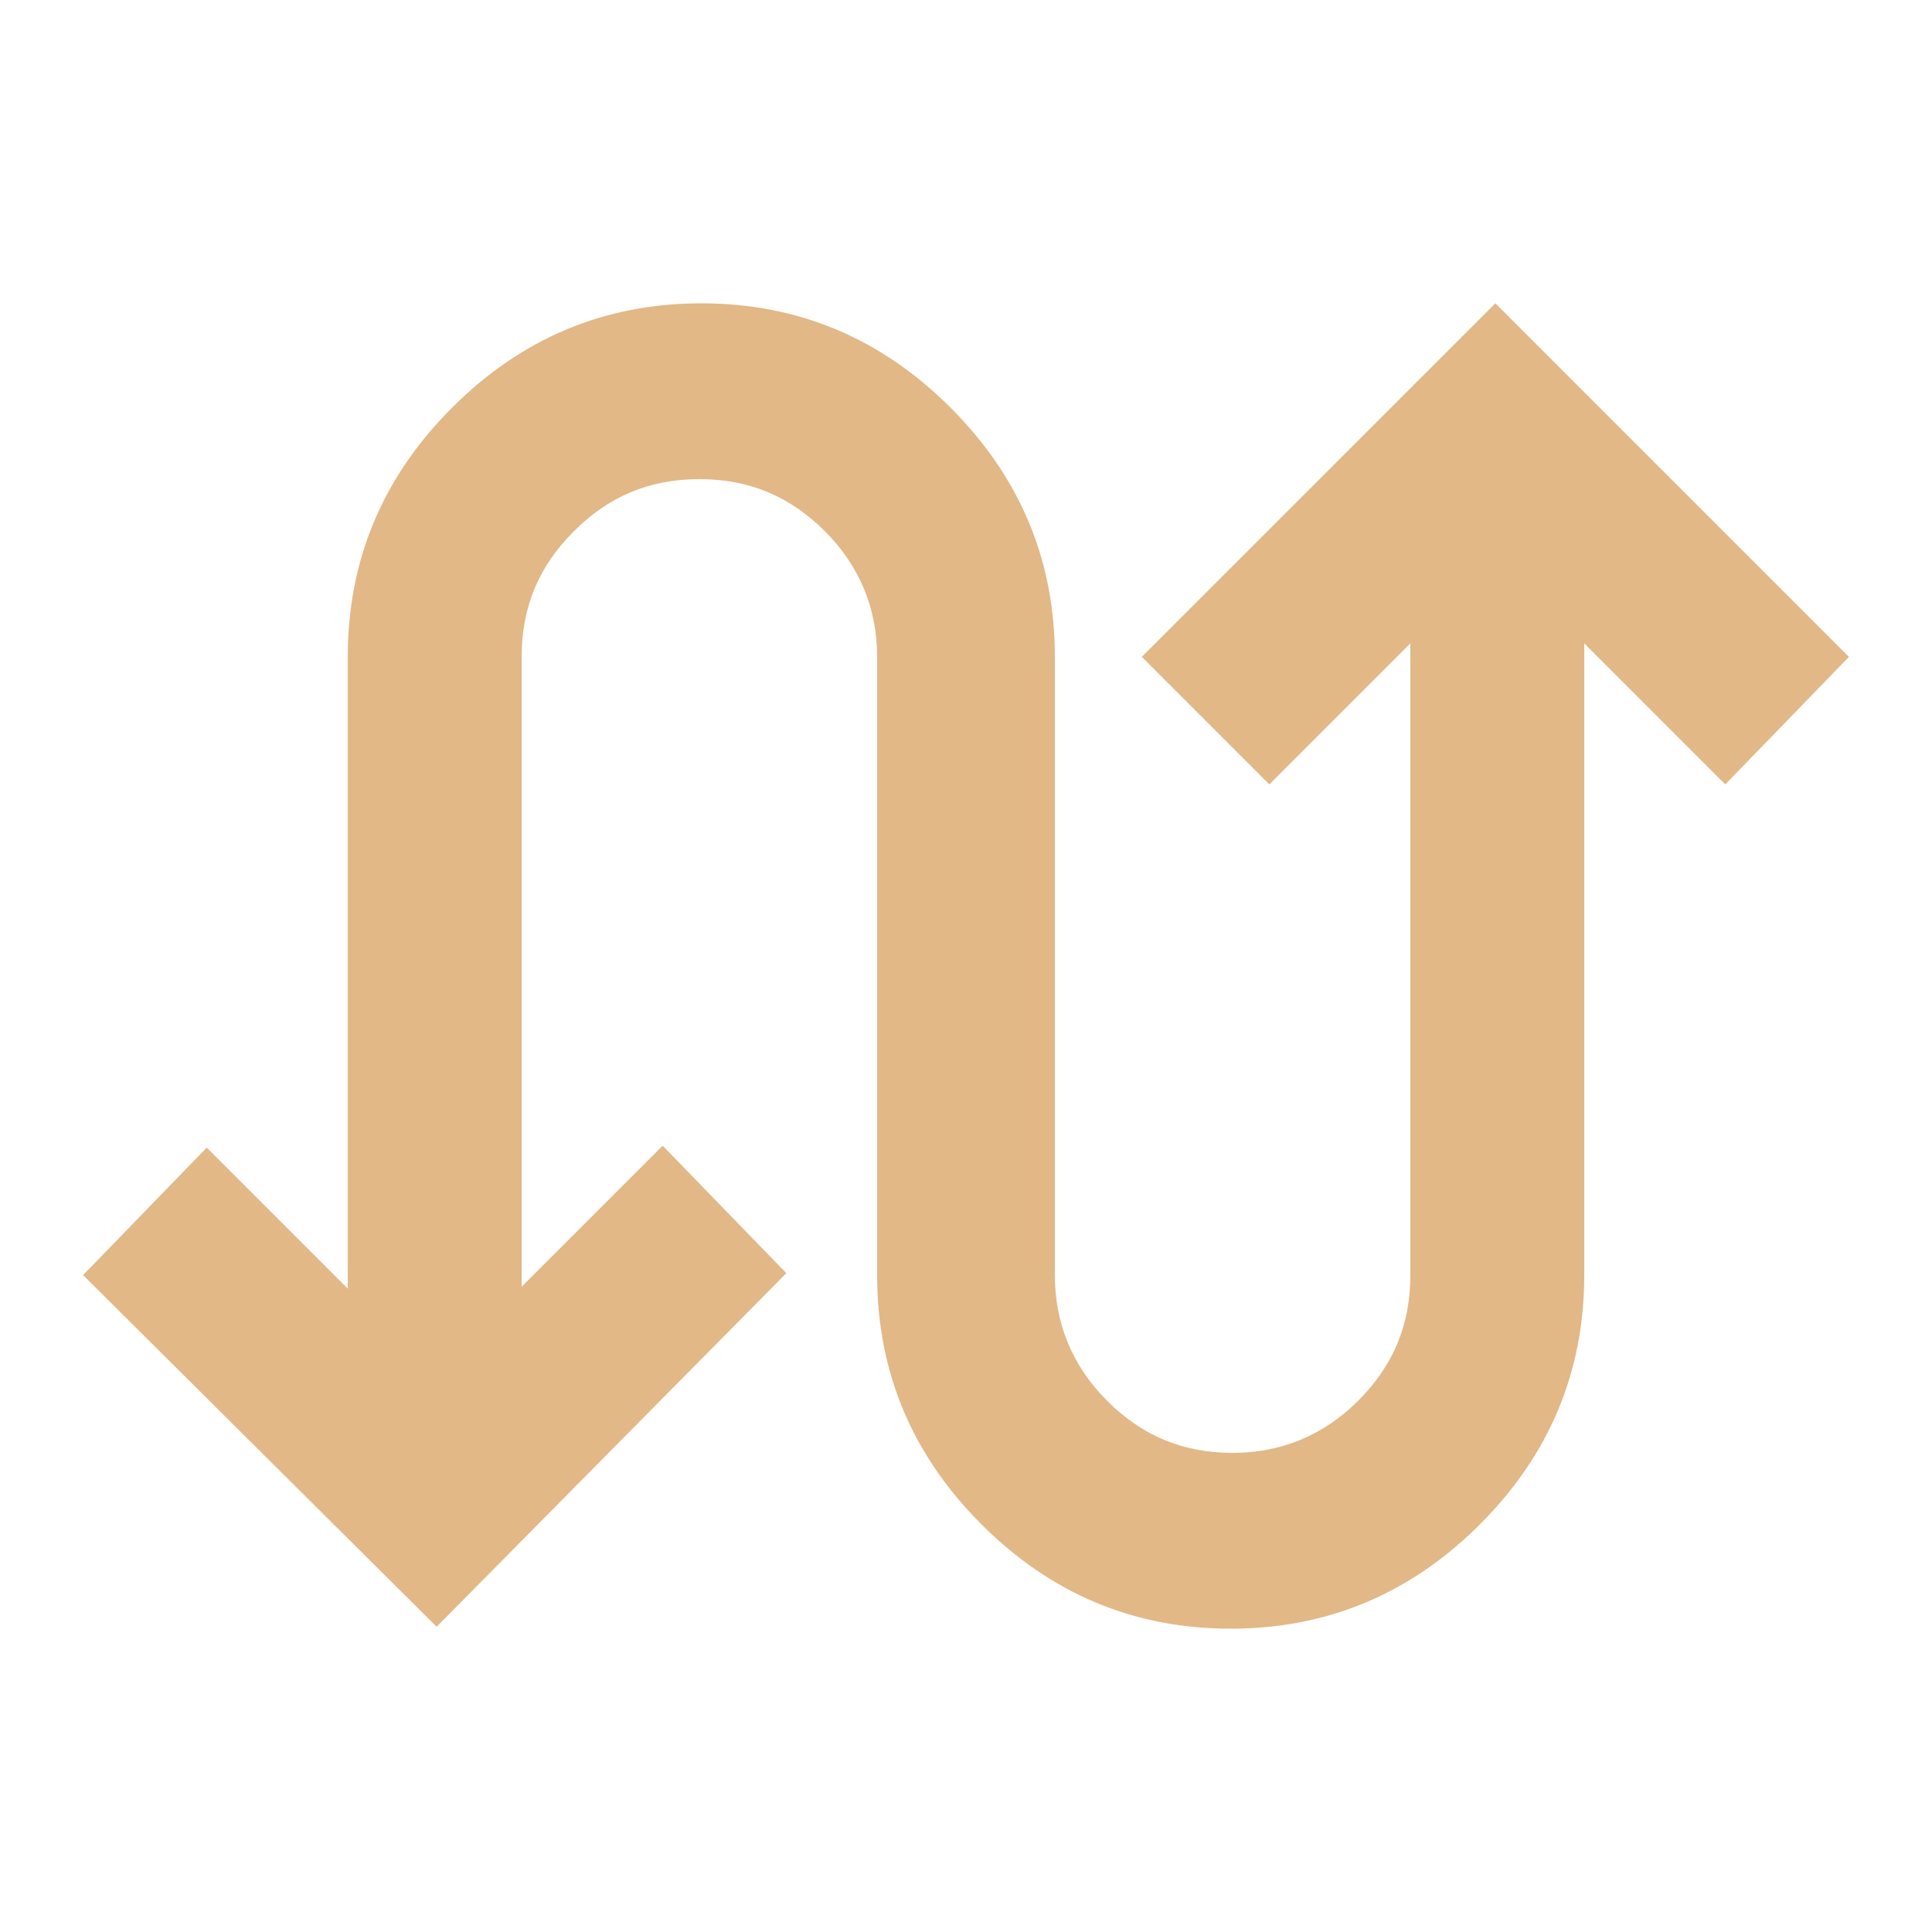
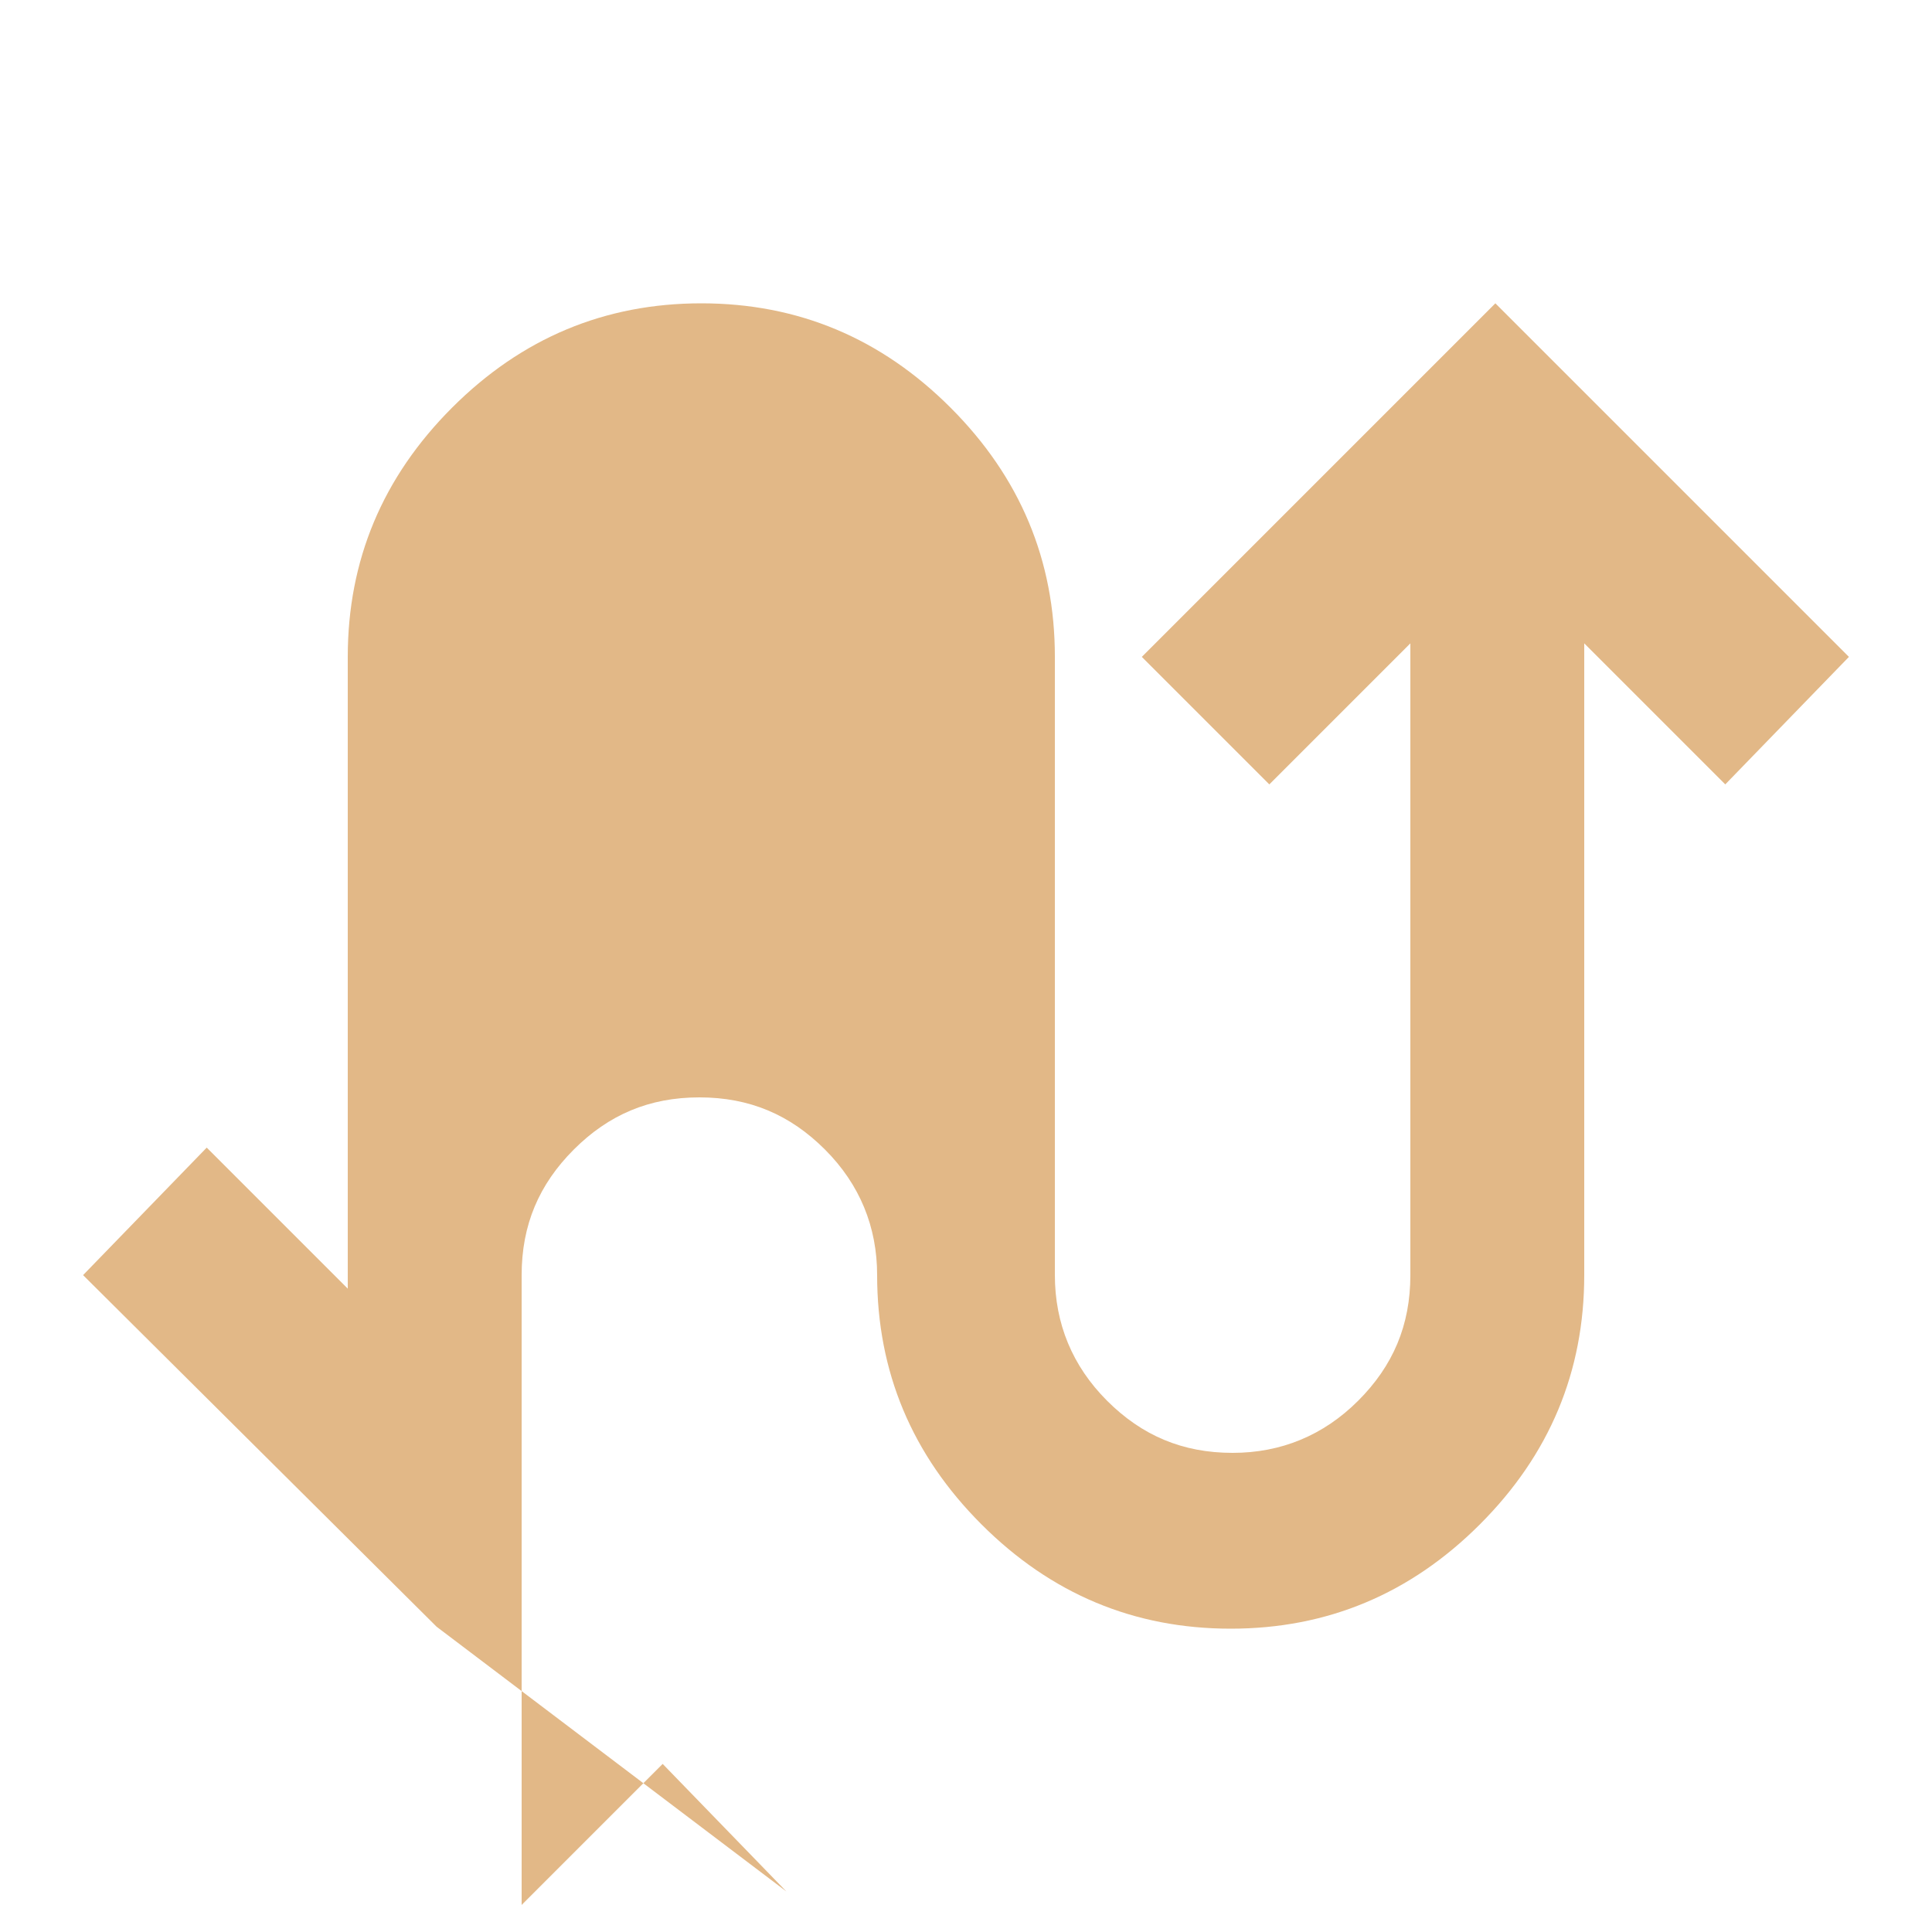
<svg xmlns="http://www.w3.org/2000/svg" version="1.1" id="Layer_1" x="0px" y="0px" viewBox="0 0 100 100" style="enable-background:new 0 0 100 100;" xml:space="preserve">
  <style type="text/css"> .st0{fill:#E2B887;} </style>
-   <path class="st0" d="M22.6,84.2L4.3,66l6.4-6.6l7.3,7.3V34c0-5,1.8-9.3,5.4-12.9s7.9-5.4,12.9-5.4s9.3,1.8,12.9,5.4 c3.6,3.6,5.4,7.9,5.4,12.9v32c0,2.5,0.9,4.7,2.7,6.5c1.8,1.8,3.9,2.7,6.5,2.7c2.5,0,4.7-0.9,6.5-2.7c1.8-1.8,2.7-3.9,2.7-6.5V33.3 l-7.3,7.3L59.1,34l18.3-18.3L95.7,34l-6.4,6.6L82,33.3V66c0,5-1.8,9.3-5.4,12.9c-3.6,3.6-7.9,5.4-12.9,5.4s-9.3-1.8-12.9-5.4 c-3.6-3.6-5.4-7.9-5.4-12.9V34c0-2.5-0.9-4.7-2.7-6.5c-1.8-1.8-3.9-2.7-6.5-2.7s-4.7,0.9-6.5,2.7c-1.8,1.8-2.7,3.9-2.7,6.5v32.6 l7.3-7.3l6.4,6.6L22.6,84.2z" />
+   <path class="st0" d="M22.6,84.2L4.3,66l6.4-6.6l7.3,7.3V34c0-5,1.8-9.3,5.4-12.9s7.9-5.4,12.9-5.4s9.3,1.8,12.9,5.4 c3.6,3.6,5.4,7.9,5.4,12.9v32c0,2.5,0.9,4.7,2.7,6.5c1.8,1.8,3.9,2.7,6.5,2.7c2.5,0,4.7-0.9,6.5-2.7c1.8-1.8,2.7-3.9,2.7-6.5V33.3 l-7.3,7.3L59.1,34l18.3-18.3L95.7,34l-6.4,6.6L82,33.3V66c0,5-1.8,9.3-5.4,12.9c-3.6,3.6-7.9,5.4-12.9,5.4s-9.3-1.8-12.9-5.4 c-3.6-3.6-5.4-7.9-5.4-12.9c0-2.5-0.9-4.7-2.7-6.5c-1.8-1.8-3.9-2.7-6.5-2.7s-4.7,0.9-6.5,2.7c-1.8,1.8-2.7,3.9-2.7,6.5v32.6 l7.3-7.3l6.4,6.6L22.6,84.2z" />
</svg>